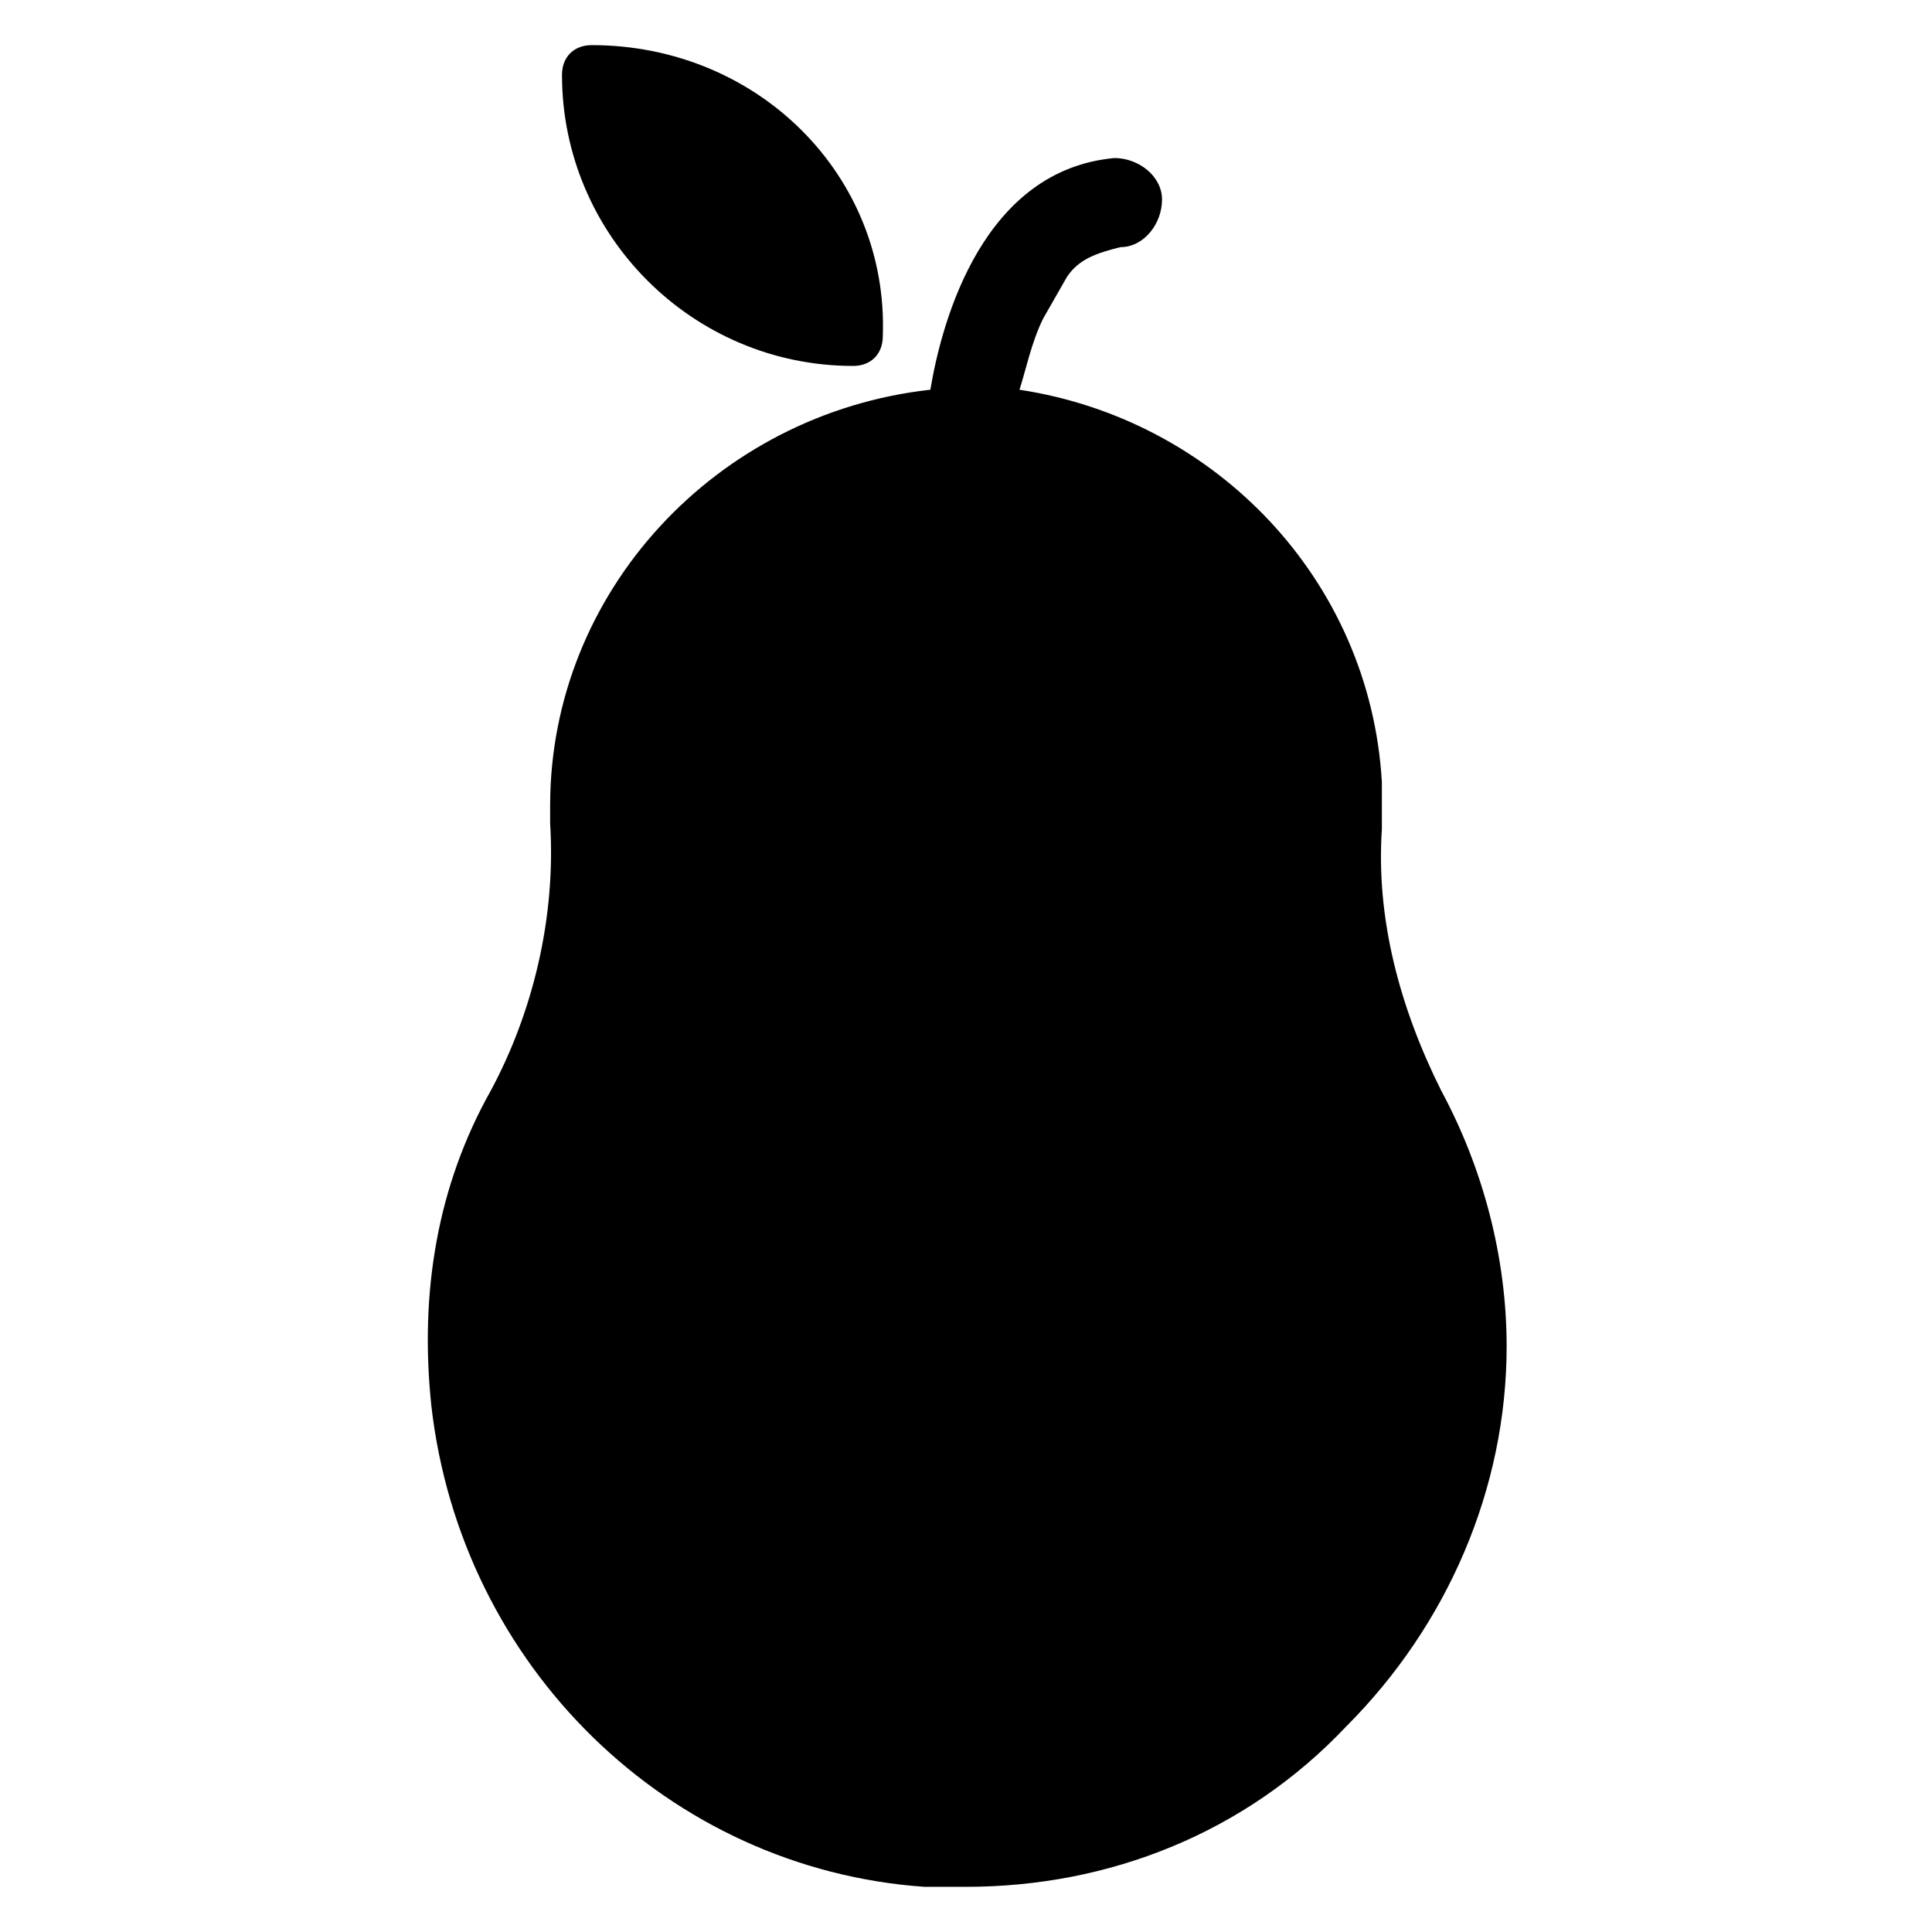
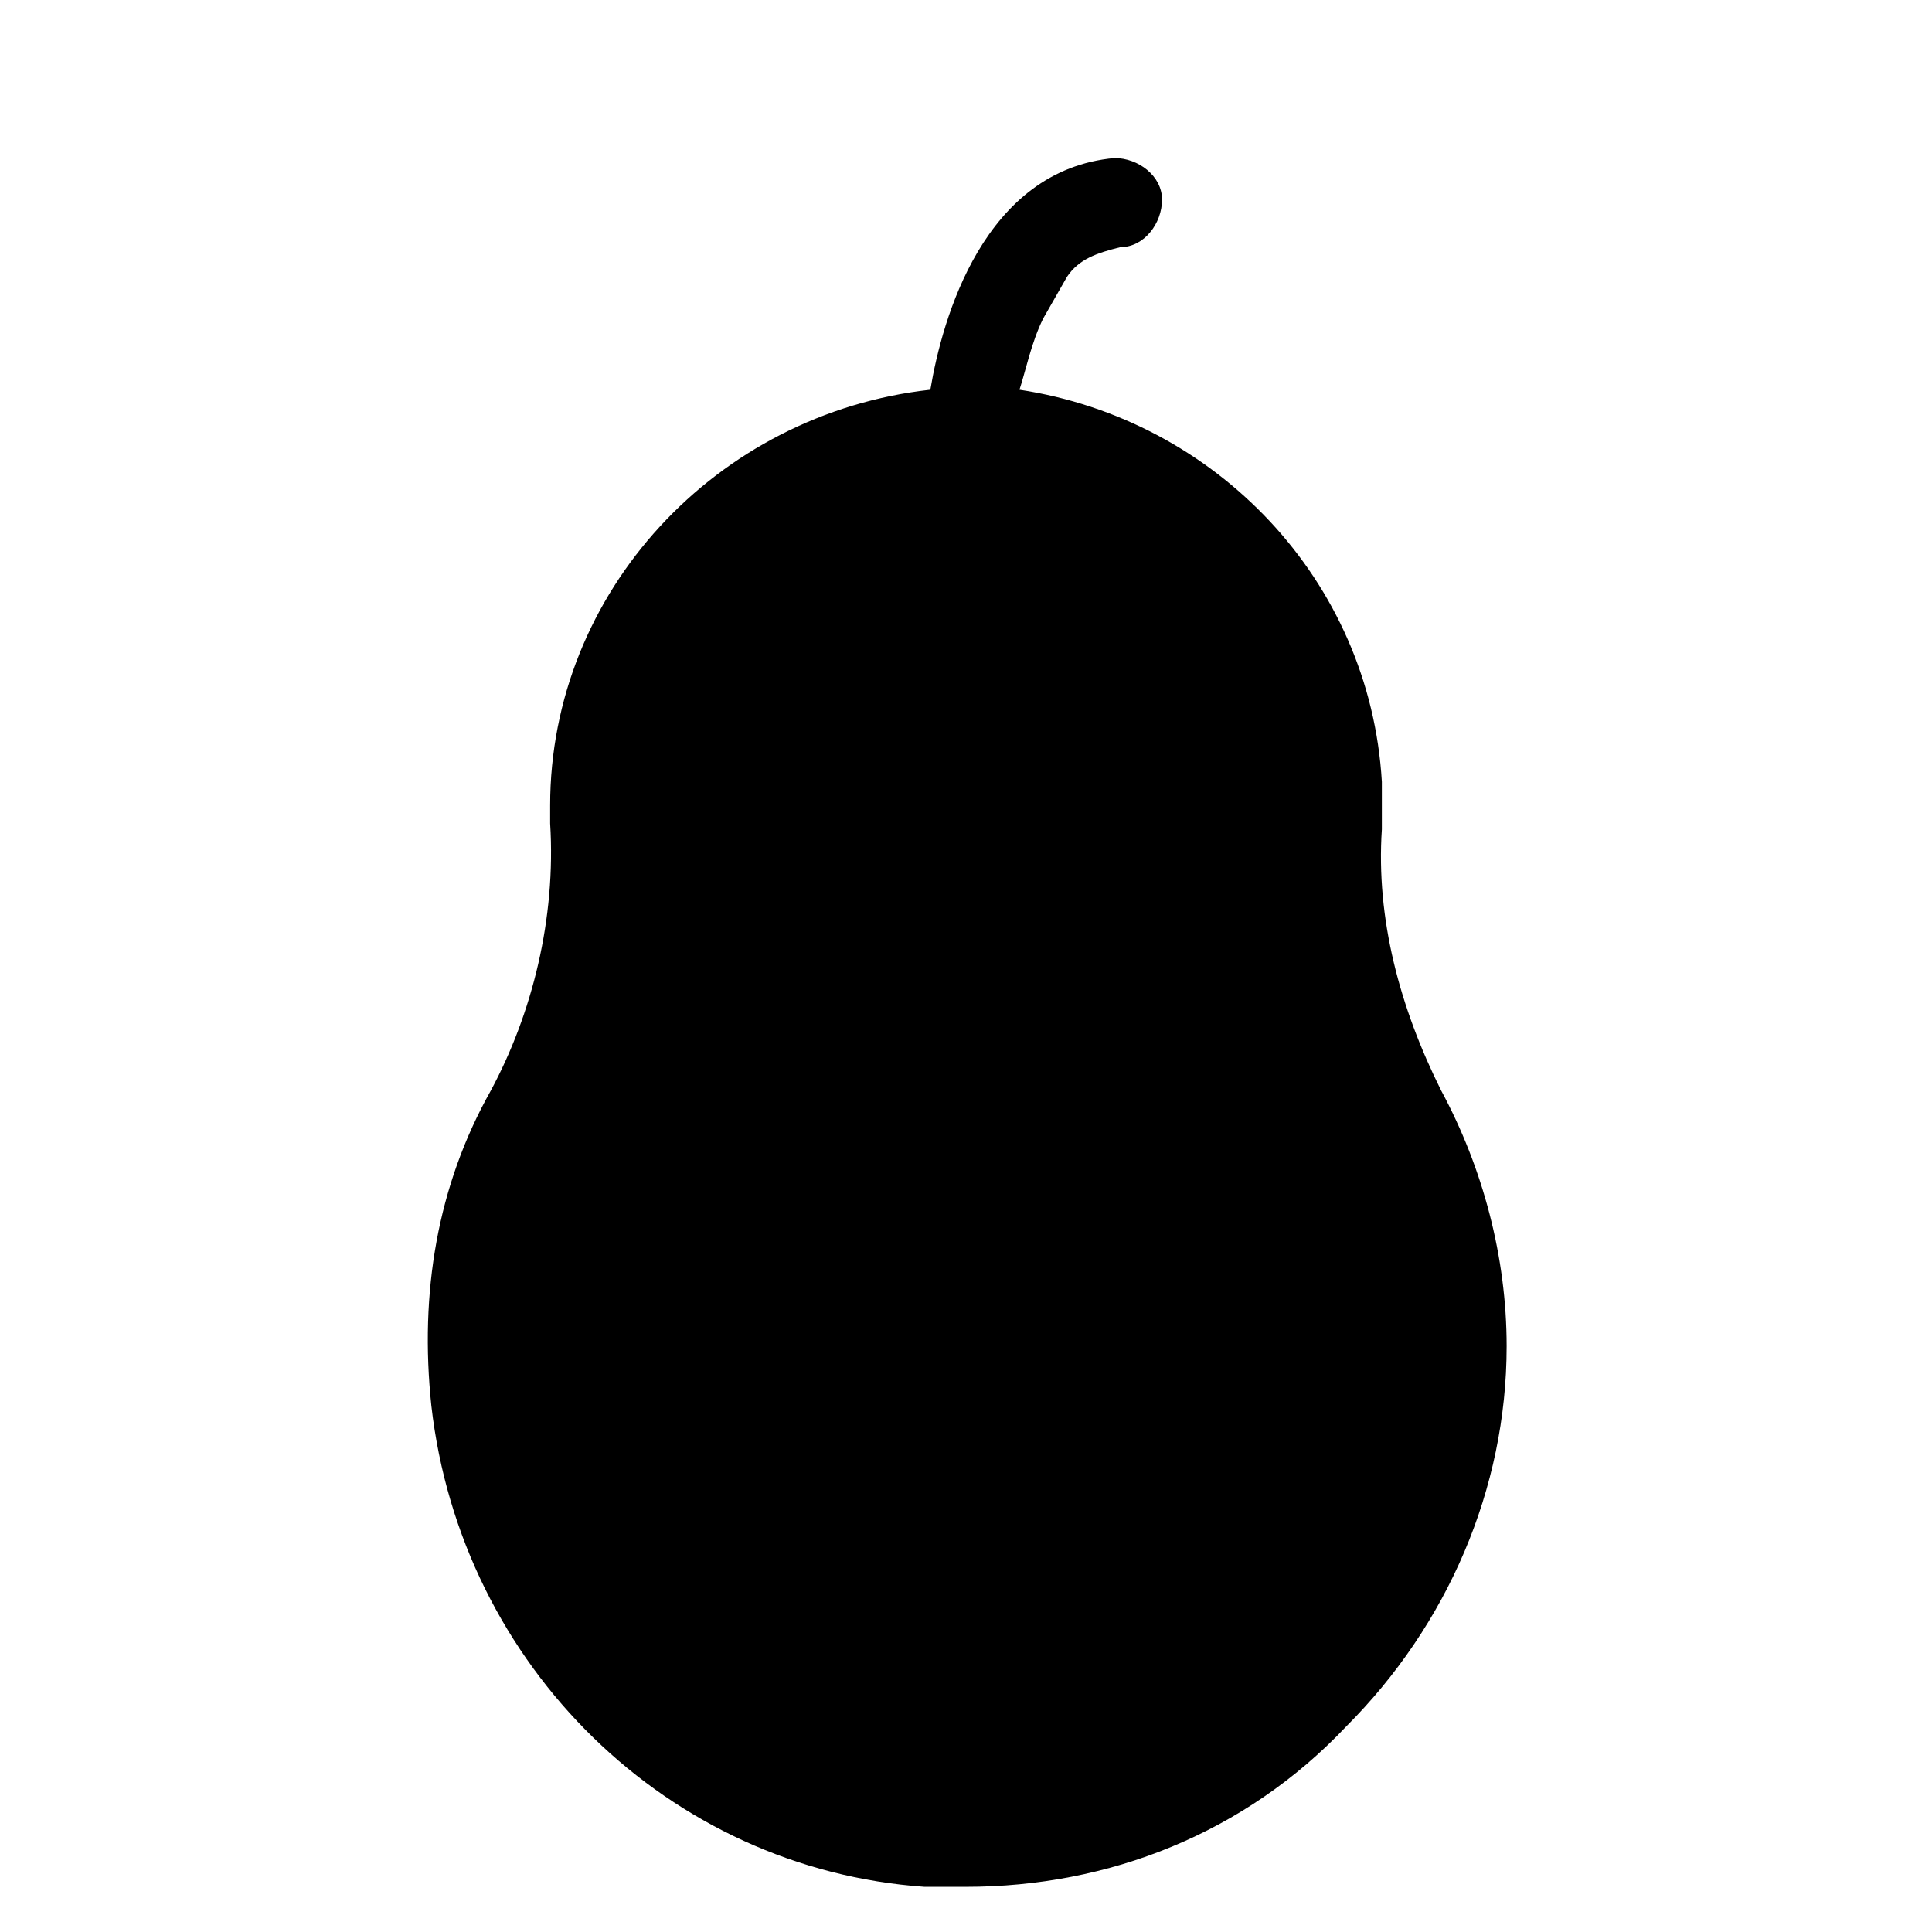
<svg xmlns="http://www.w3.org/2000/svg" fill="#000000" width="800px" height="800px" version="1.1" viewBox="144 144 512 512">
  <g>
    <path d="m525.95 433.06c-11.02-22.043-17.32-45.656-15.742-69.273v-12.594c-3.148-53.531-44.082-96.039-96.039-103.91 1.574-4.727 3.148-12.598 6.297-18.898l6.297-11.02c3.148-4.723 7.871-6.297 14.168-7.871 6.297 0 11.02-6.297 11.02-12.594s-6.297-11.02-12.594-11.02c-34.637 3.148-45.656 42.508-48.805 61.402-56.676 6.293-100.76 53.527-100.76 110.2v4.723c1.574 25.191-4.723 50.383-15.742 70.848-14.168 25.191-18.895 53.531-15.742 83.445 7.871 69.273 62.977 122.8 130.68 127.53h11.02c37.785 0 73.996-14.168 100.76-42.508 26.766-26.766 42.508-62.977 42.508-100.76 0-23.617-6.297-47.234-17.32-67.699z" />
-     <path d="m300.81 155.96c-4.727 0-7.875 3.148-7.875 7.871 0 42.508 34.637 77.145 77.145 77.145 4.723 0 7.871-3.148 7.871-7.871 1.578-42.508-33.059-77.145-77.141-77.145z" />
  </g>
</svg>